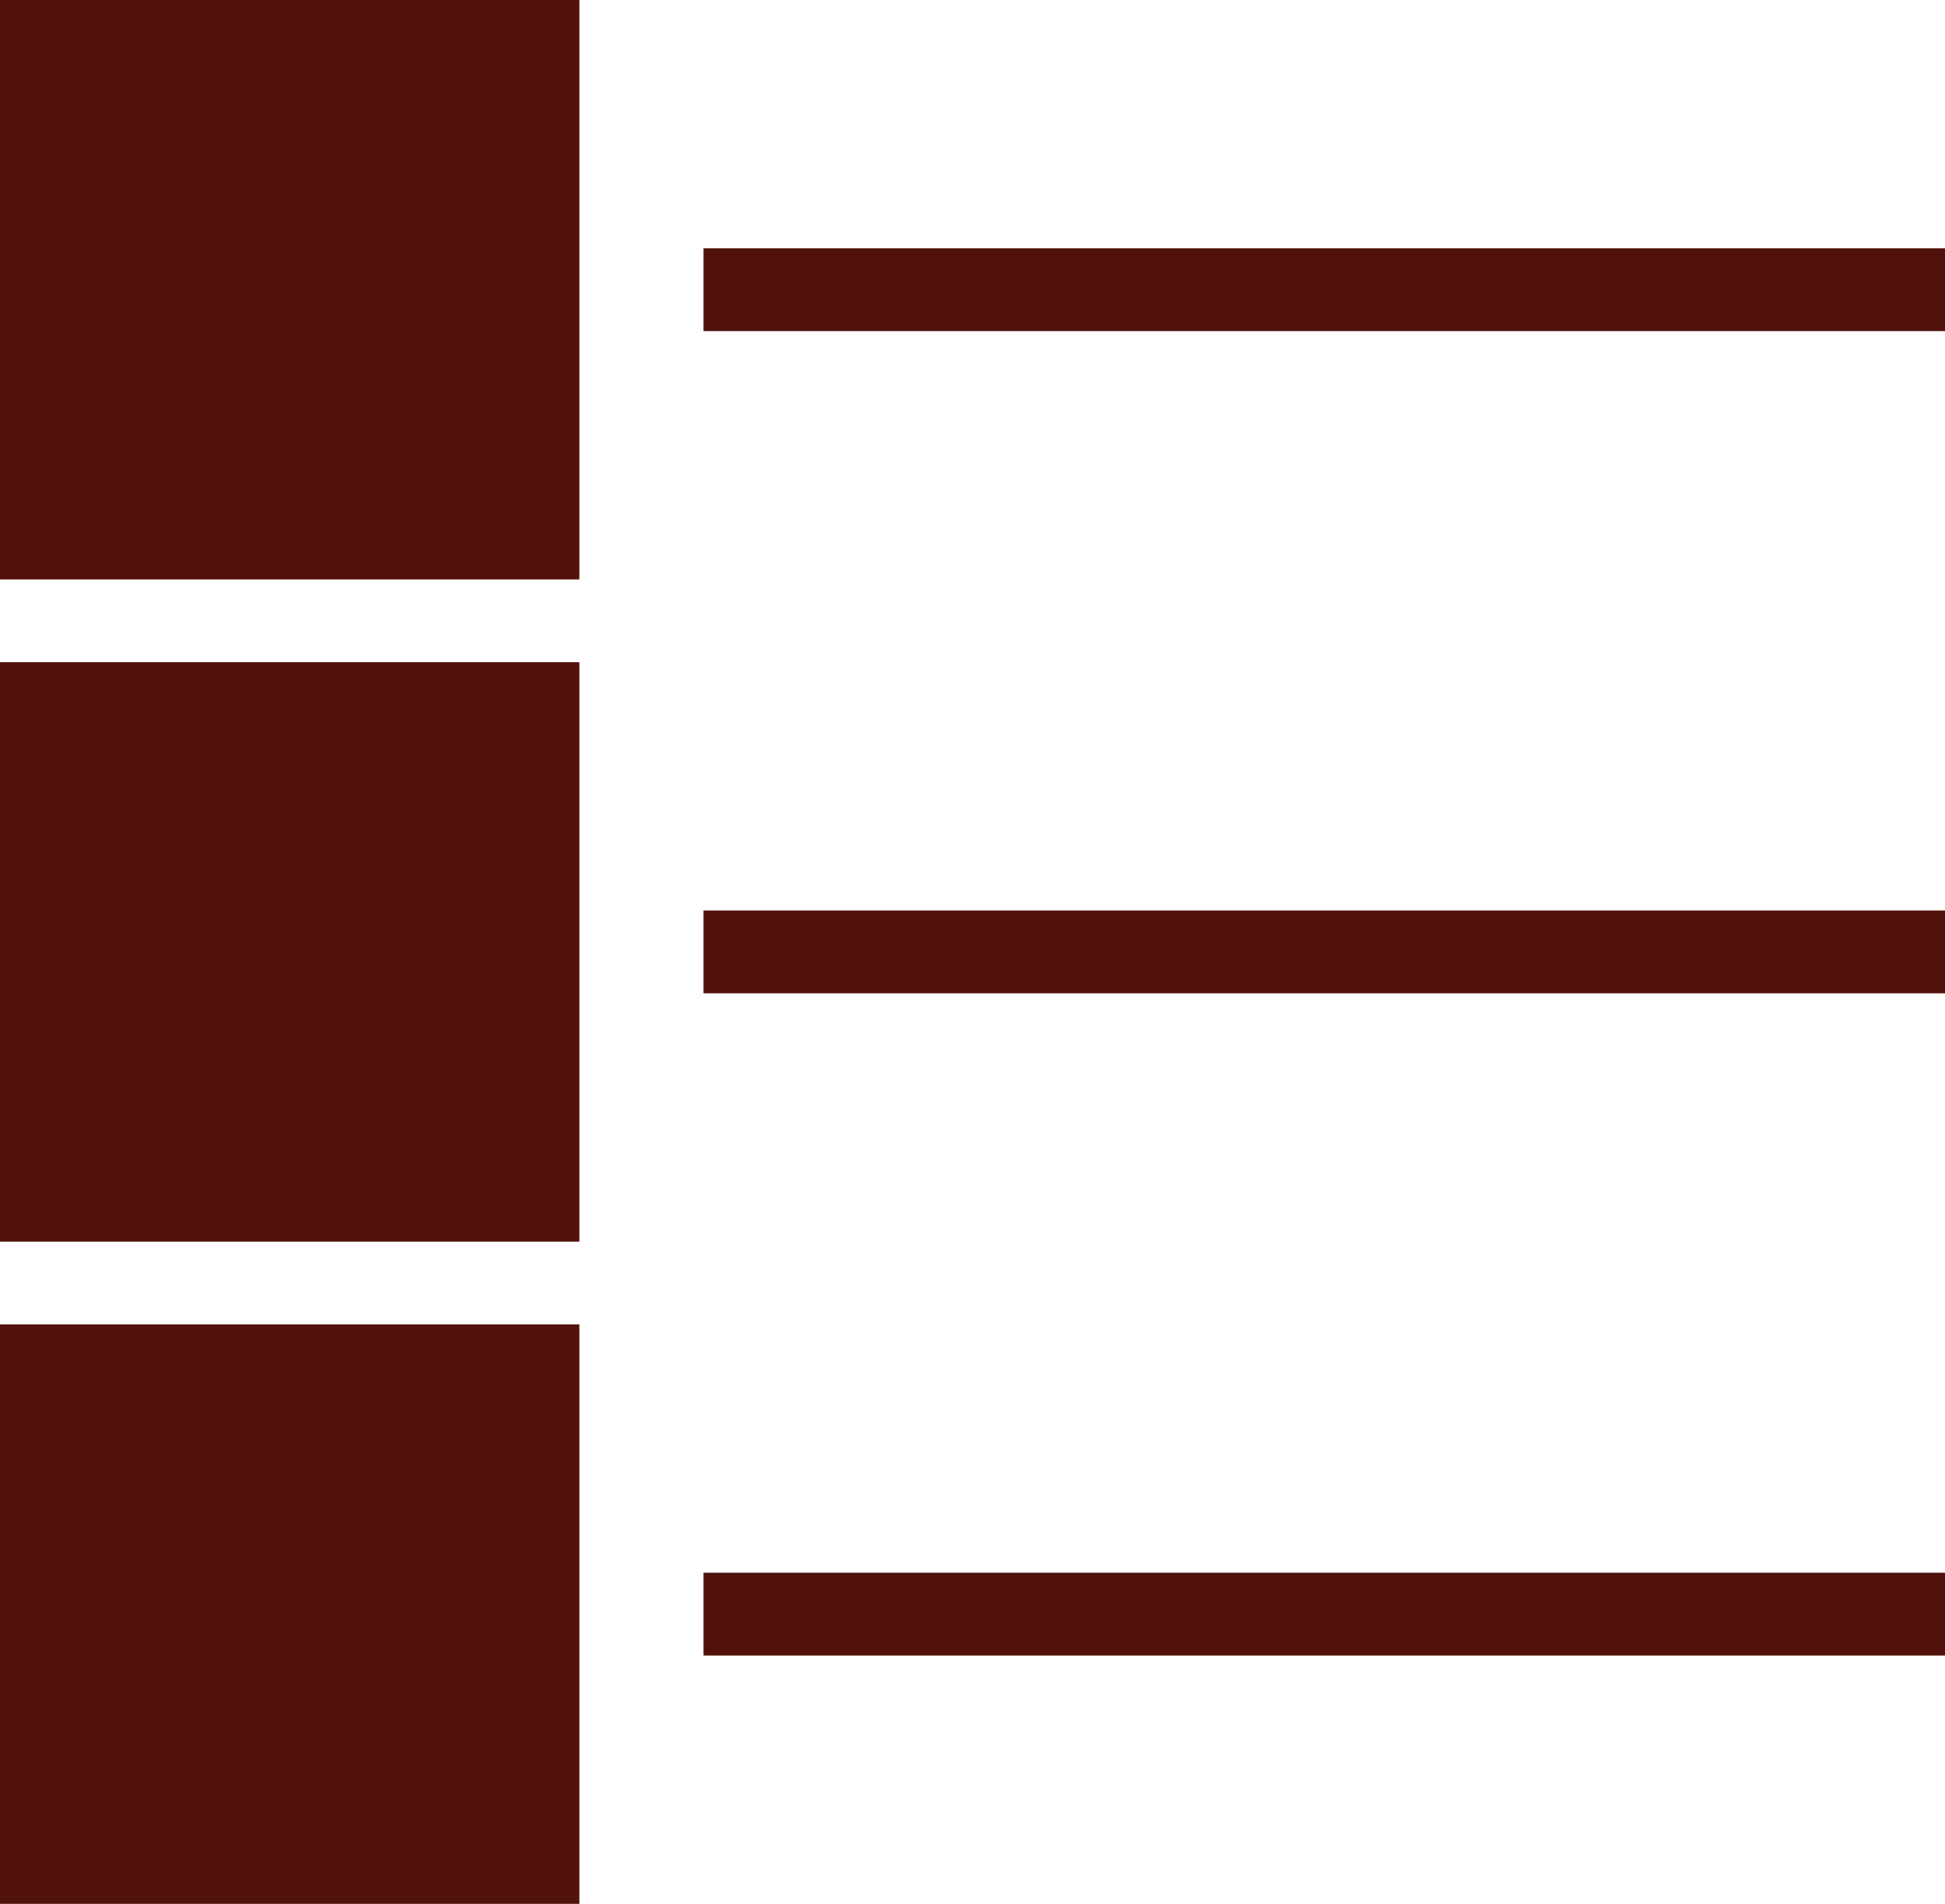
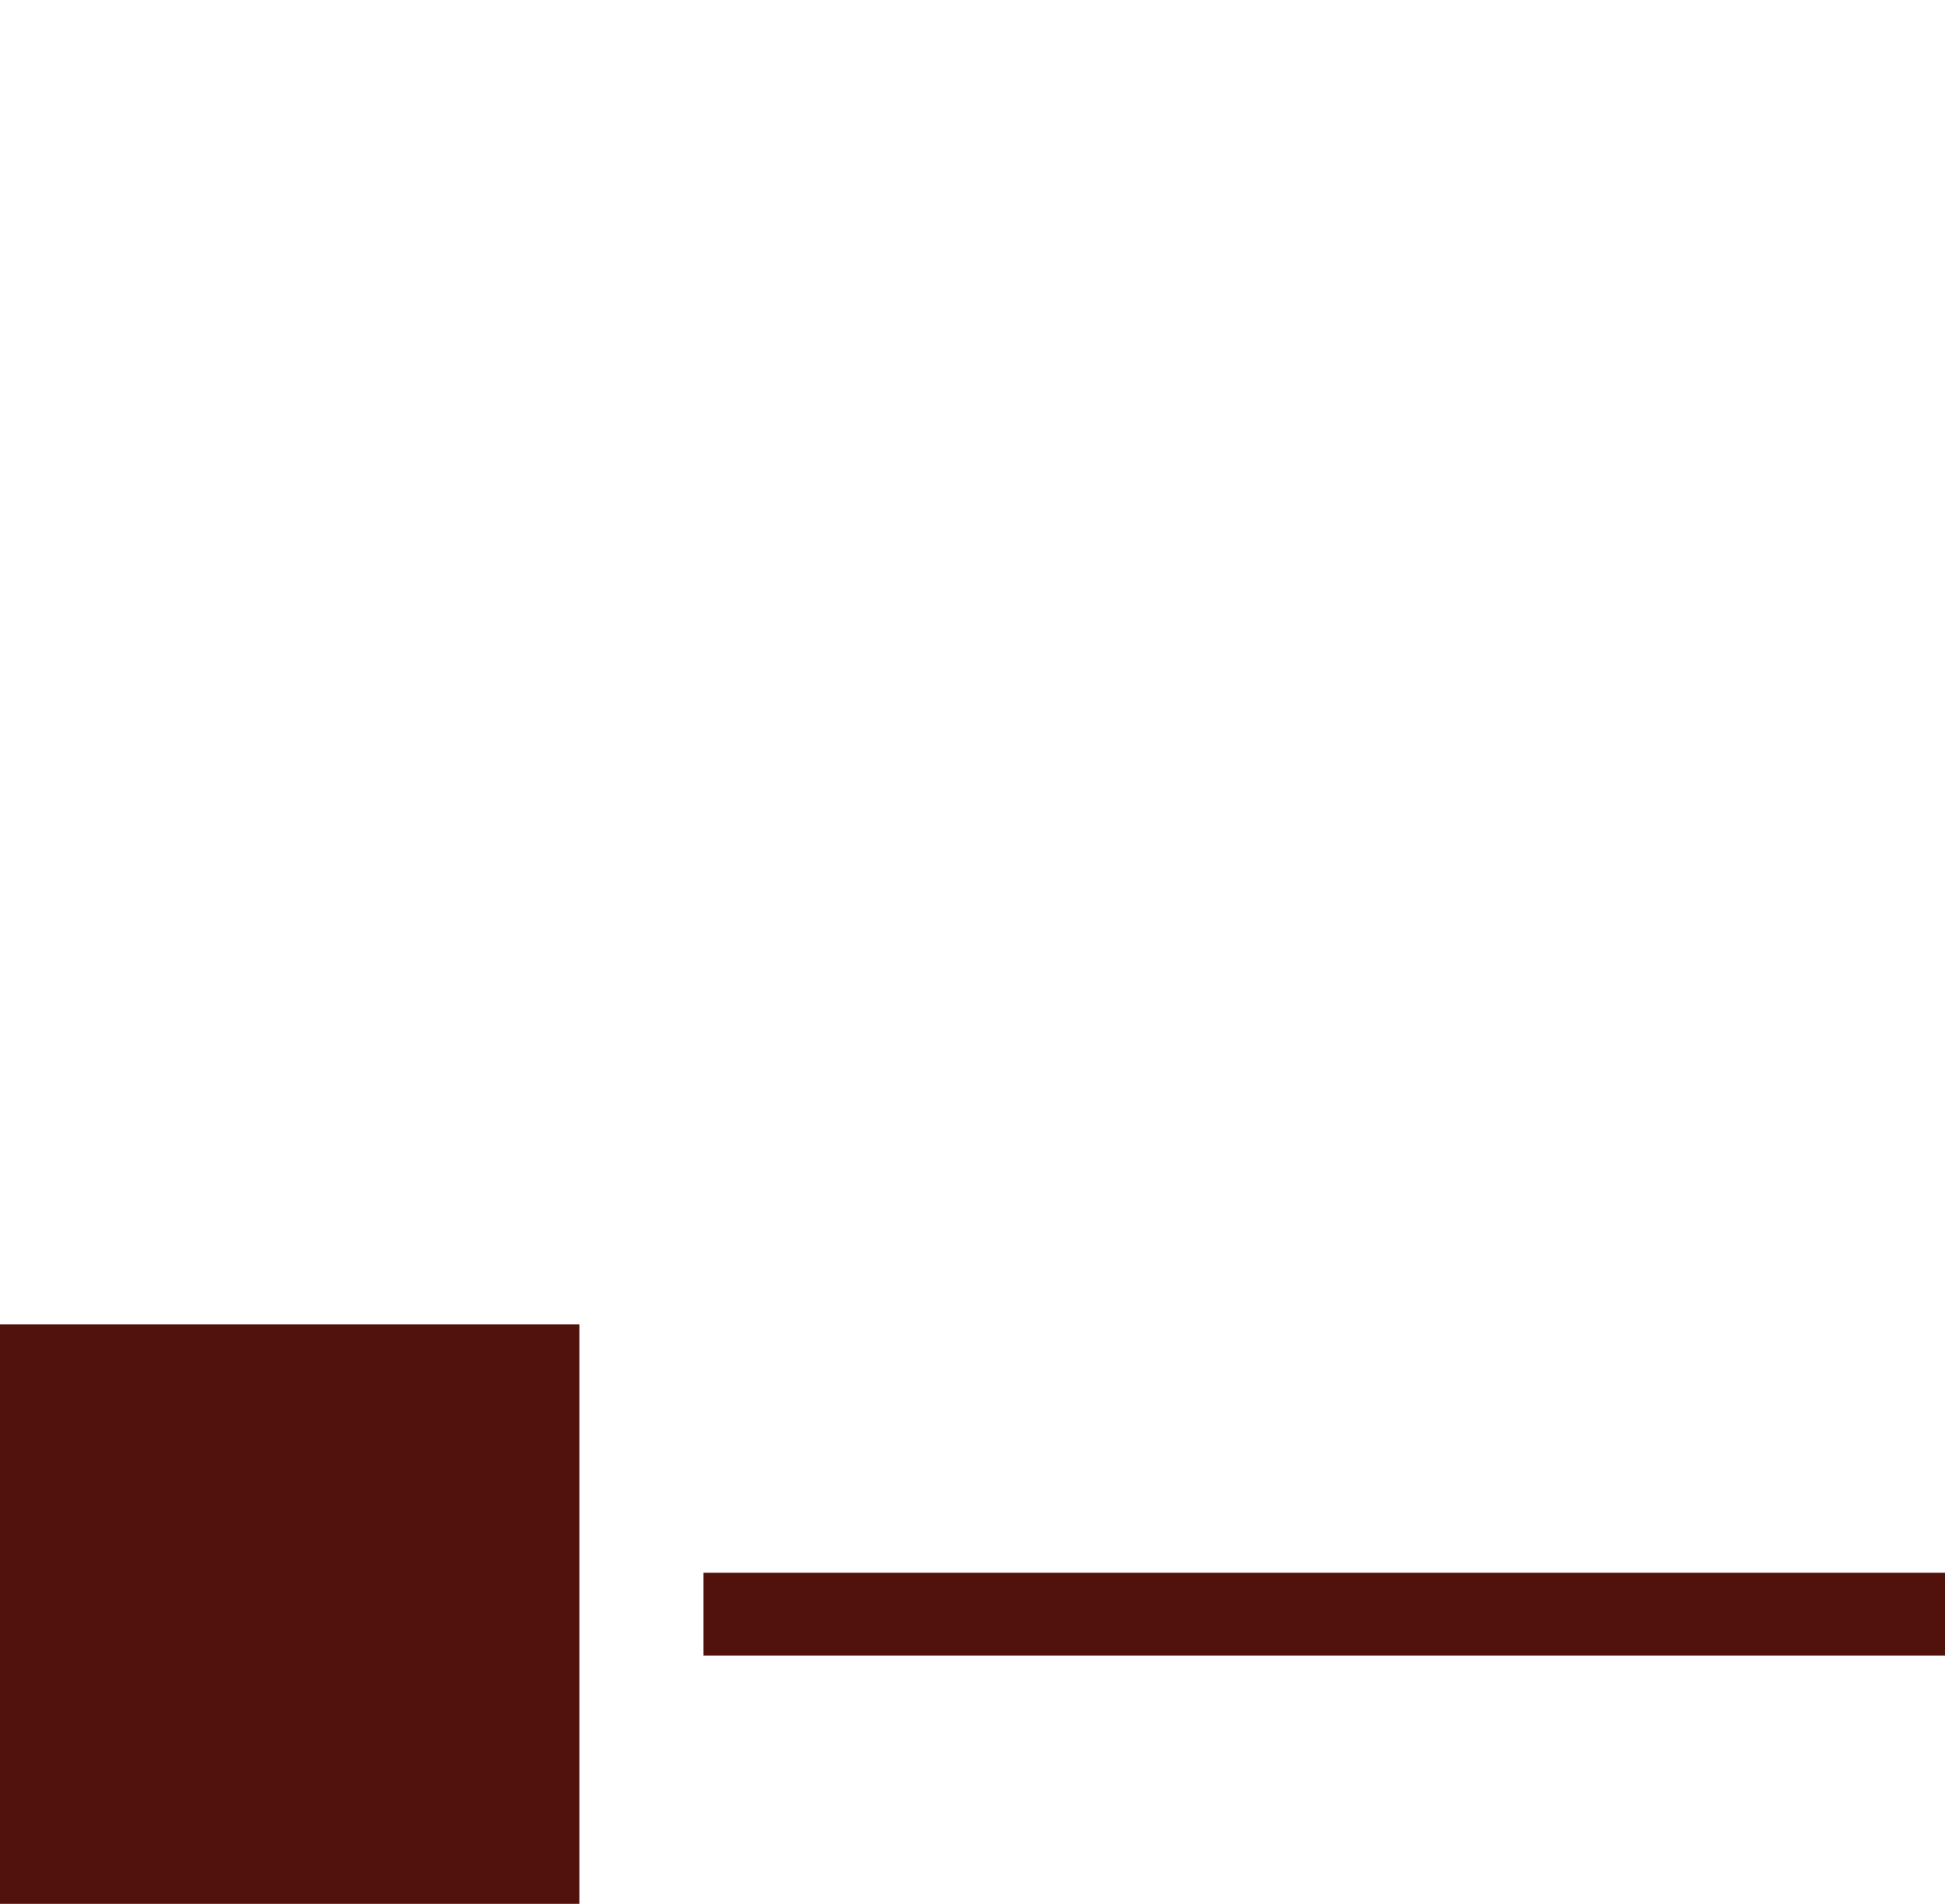
<svg xmlns="http://www.w3.org/2000/svg" width="23.5" height="23" viewBox="0 0 23.5 23">
  <defs>
    <clipPath id="clip-path">
      <rect width="23.5" height="23" fill="none" />
    </clipPath>
  </defs>
  <g id="リピートグリッド_165" data-name="リピートグリッド 165" clip-path="url(#clip-path)">
    <g transform="translate(-1655 -473)">
-       <rect id="長方形_2977" data-name="長方形 2977" width="7" height="7" transform="translate(1655 473)" fill="#50120b" />
-       <line id="線_190" data-name="線 190" x2="15" transform="translate(1663.5 476.5)" fill="none" stroke="#50120b" stroke-width="1" />
-     </g>
+       </g>
    <g transform="translate(-1655 -465)">
-       <rect id="長方形_2977-2" data-name="長方形 2977" width="7" height="7" transform="translate(1655 473)" fill="#50120b" />
-       <line id="線_190-2" data-name="線 190" x2="15" transform="translate(1663.5 476.5)" fill="none" stroke="#50120b" stroke-width="1" />
-     </g>
+       </g>
    <g transform="translate(-1655 -457)">
      <rect id="長方形_2977-3" data-name="長方形 2977" width="7" height="7" transform="translate(1655 473)" fill="#50120b" />
      <line id="線_190-3" data-name="線 190" x2="15" transform="translate(1663.5 476.5)" fill="none" stroke="#50120b" stroke-width="1" />
    </g>
  </g>
</svg>